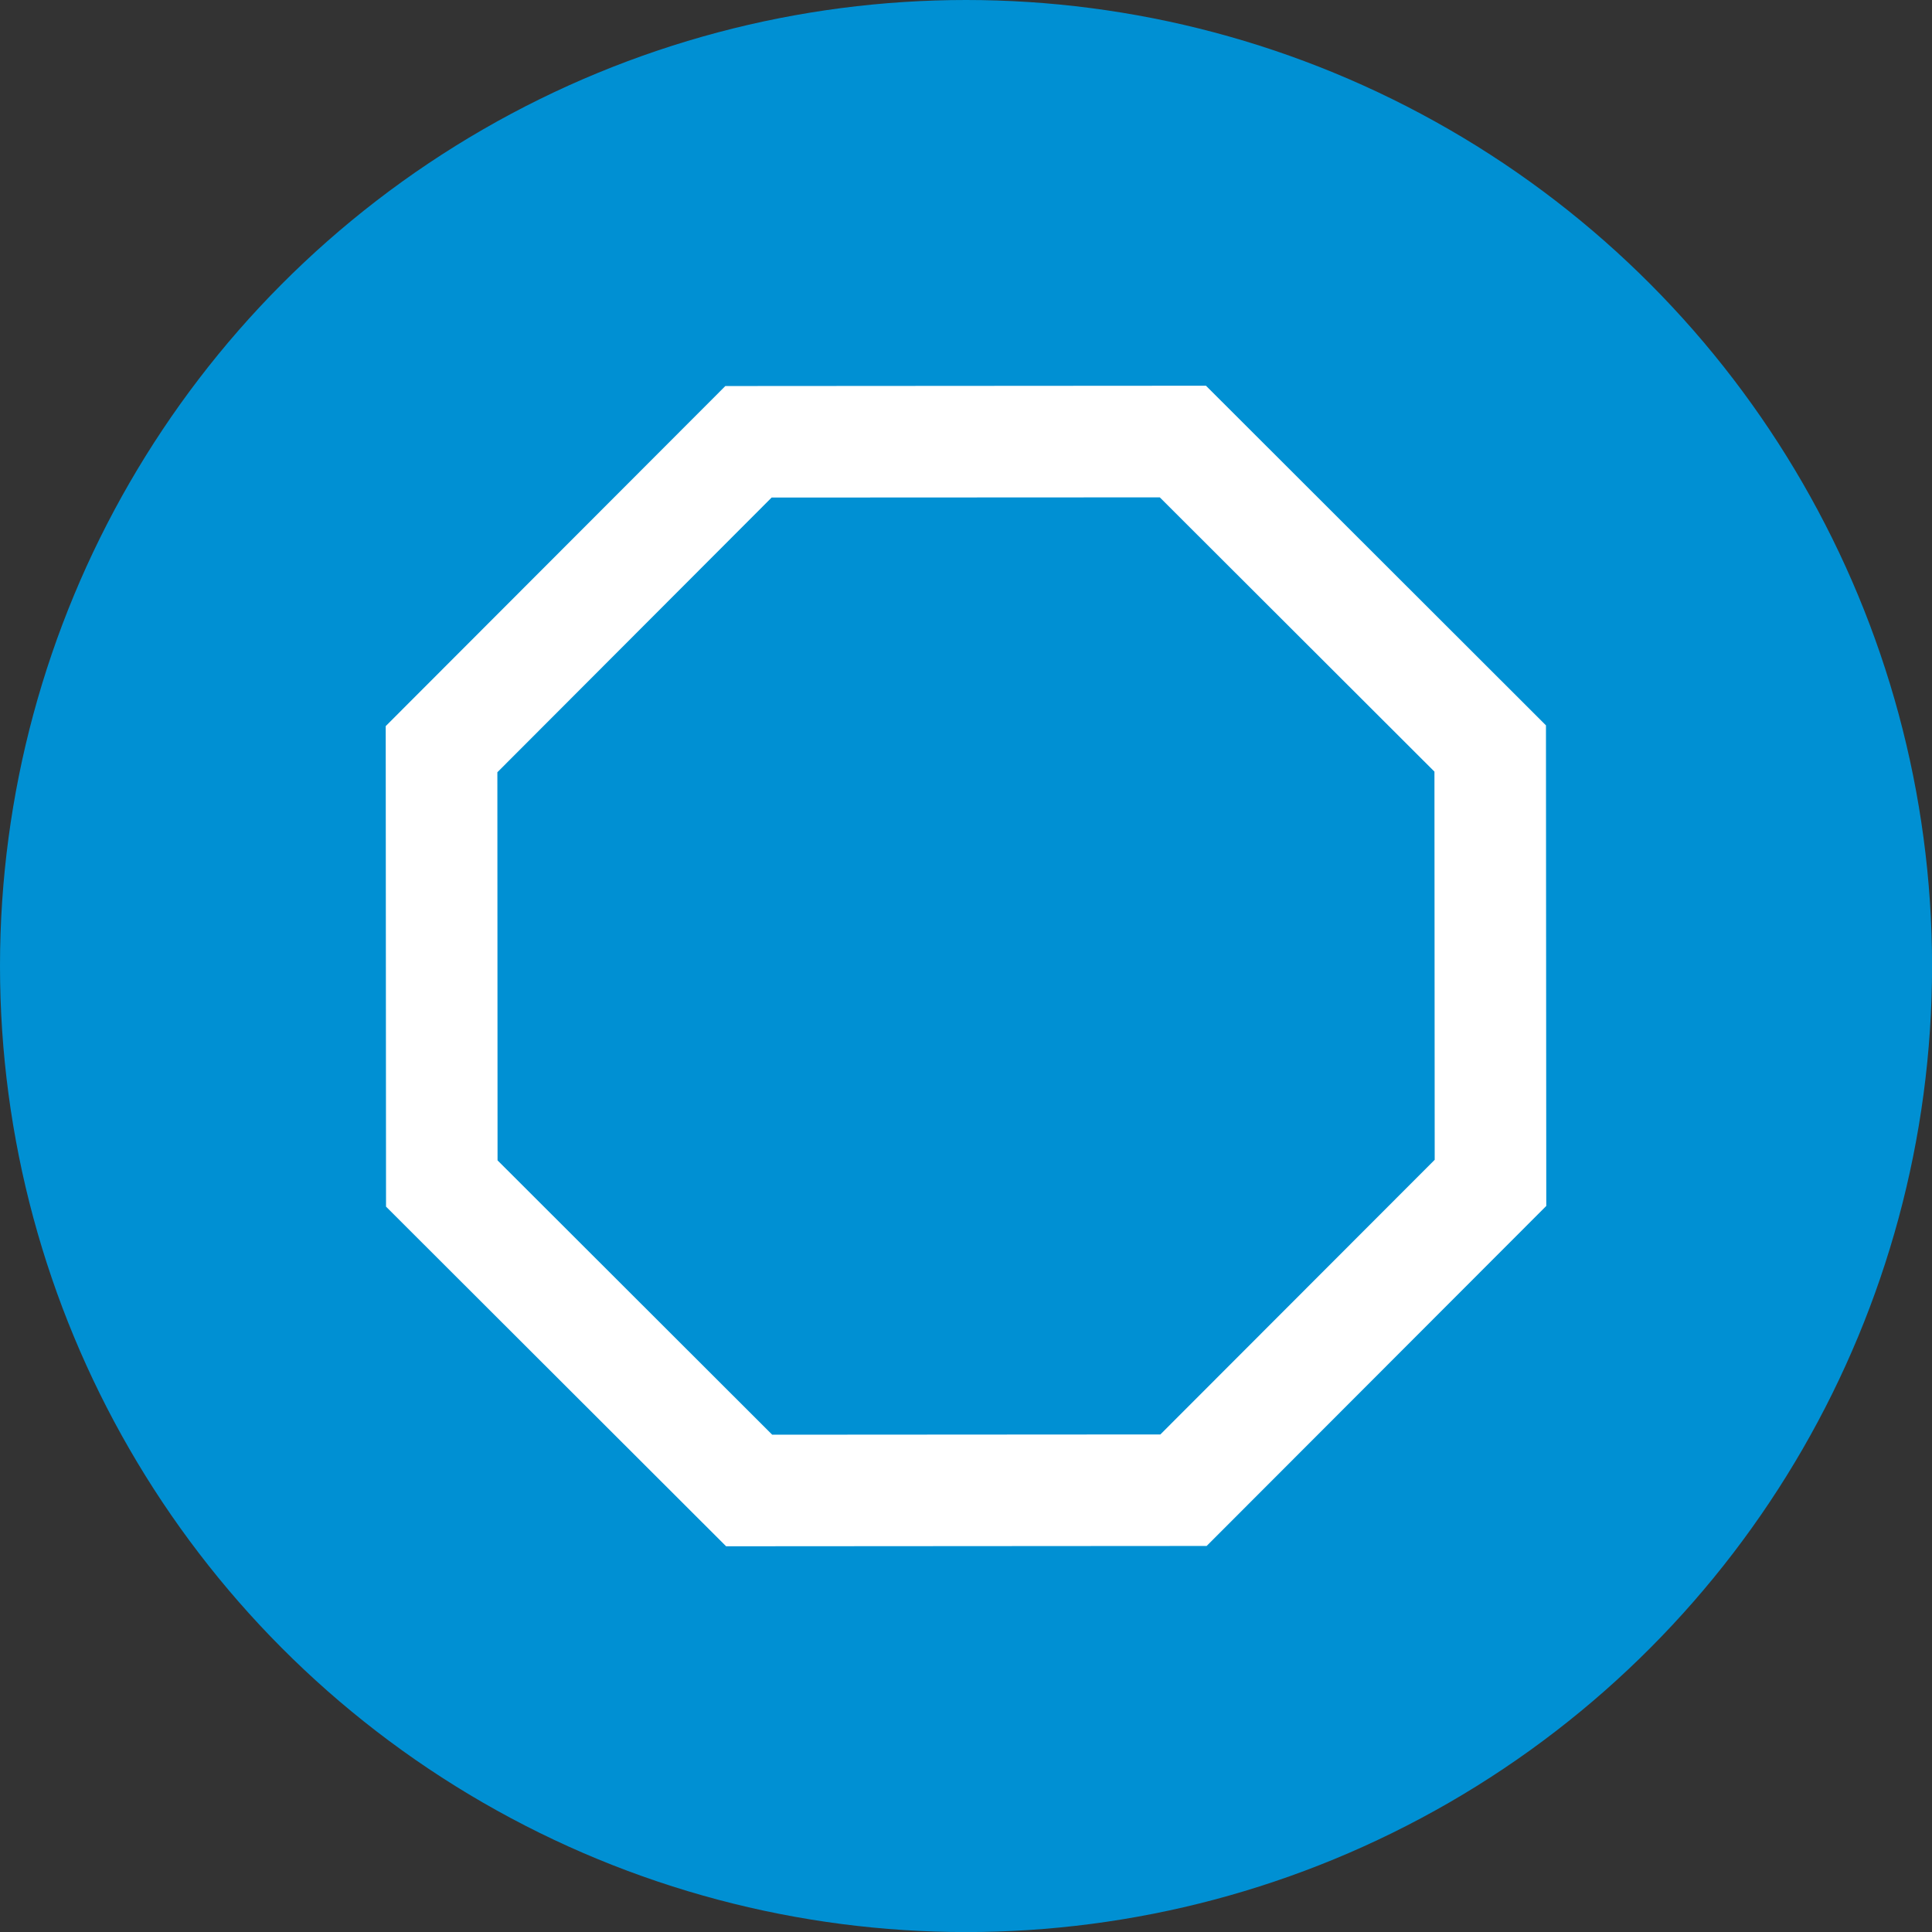
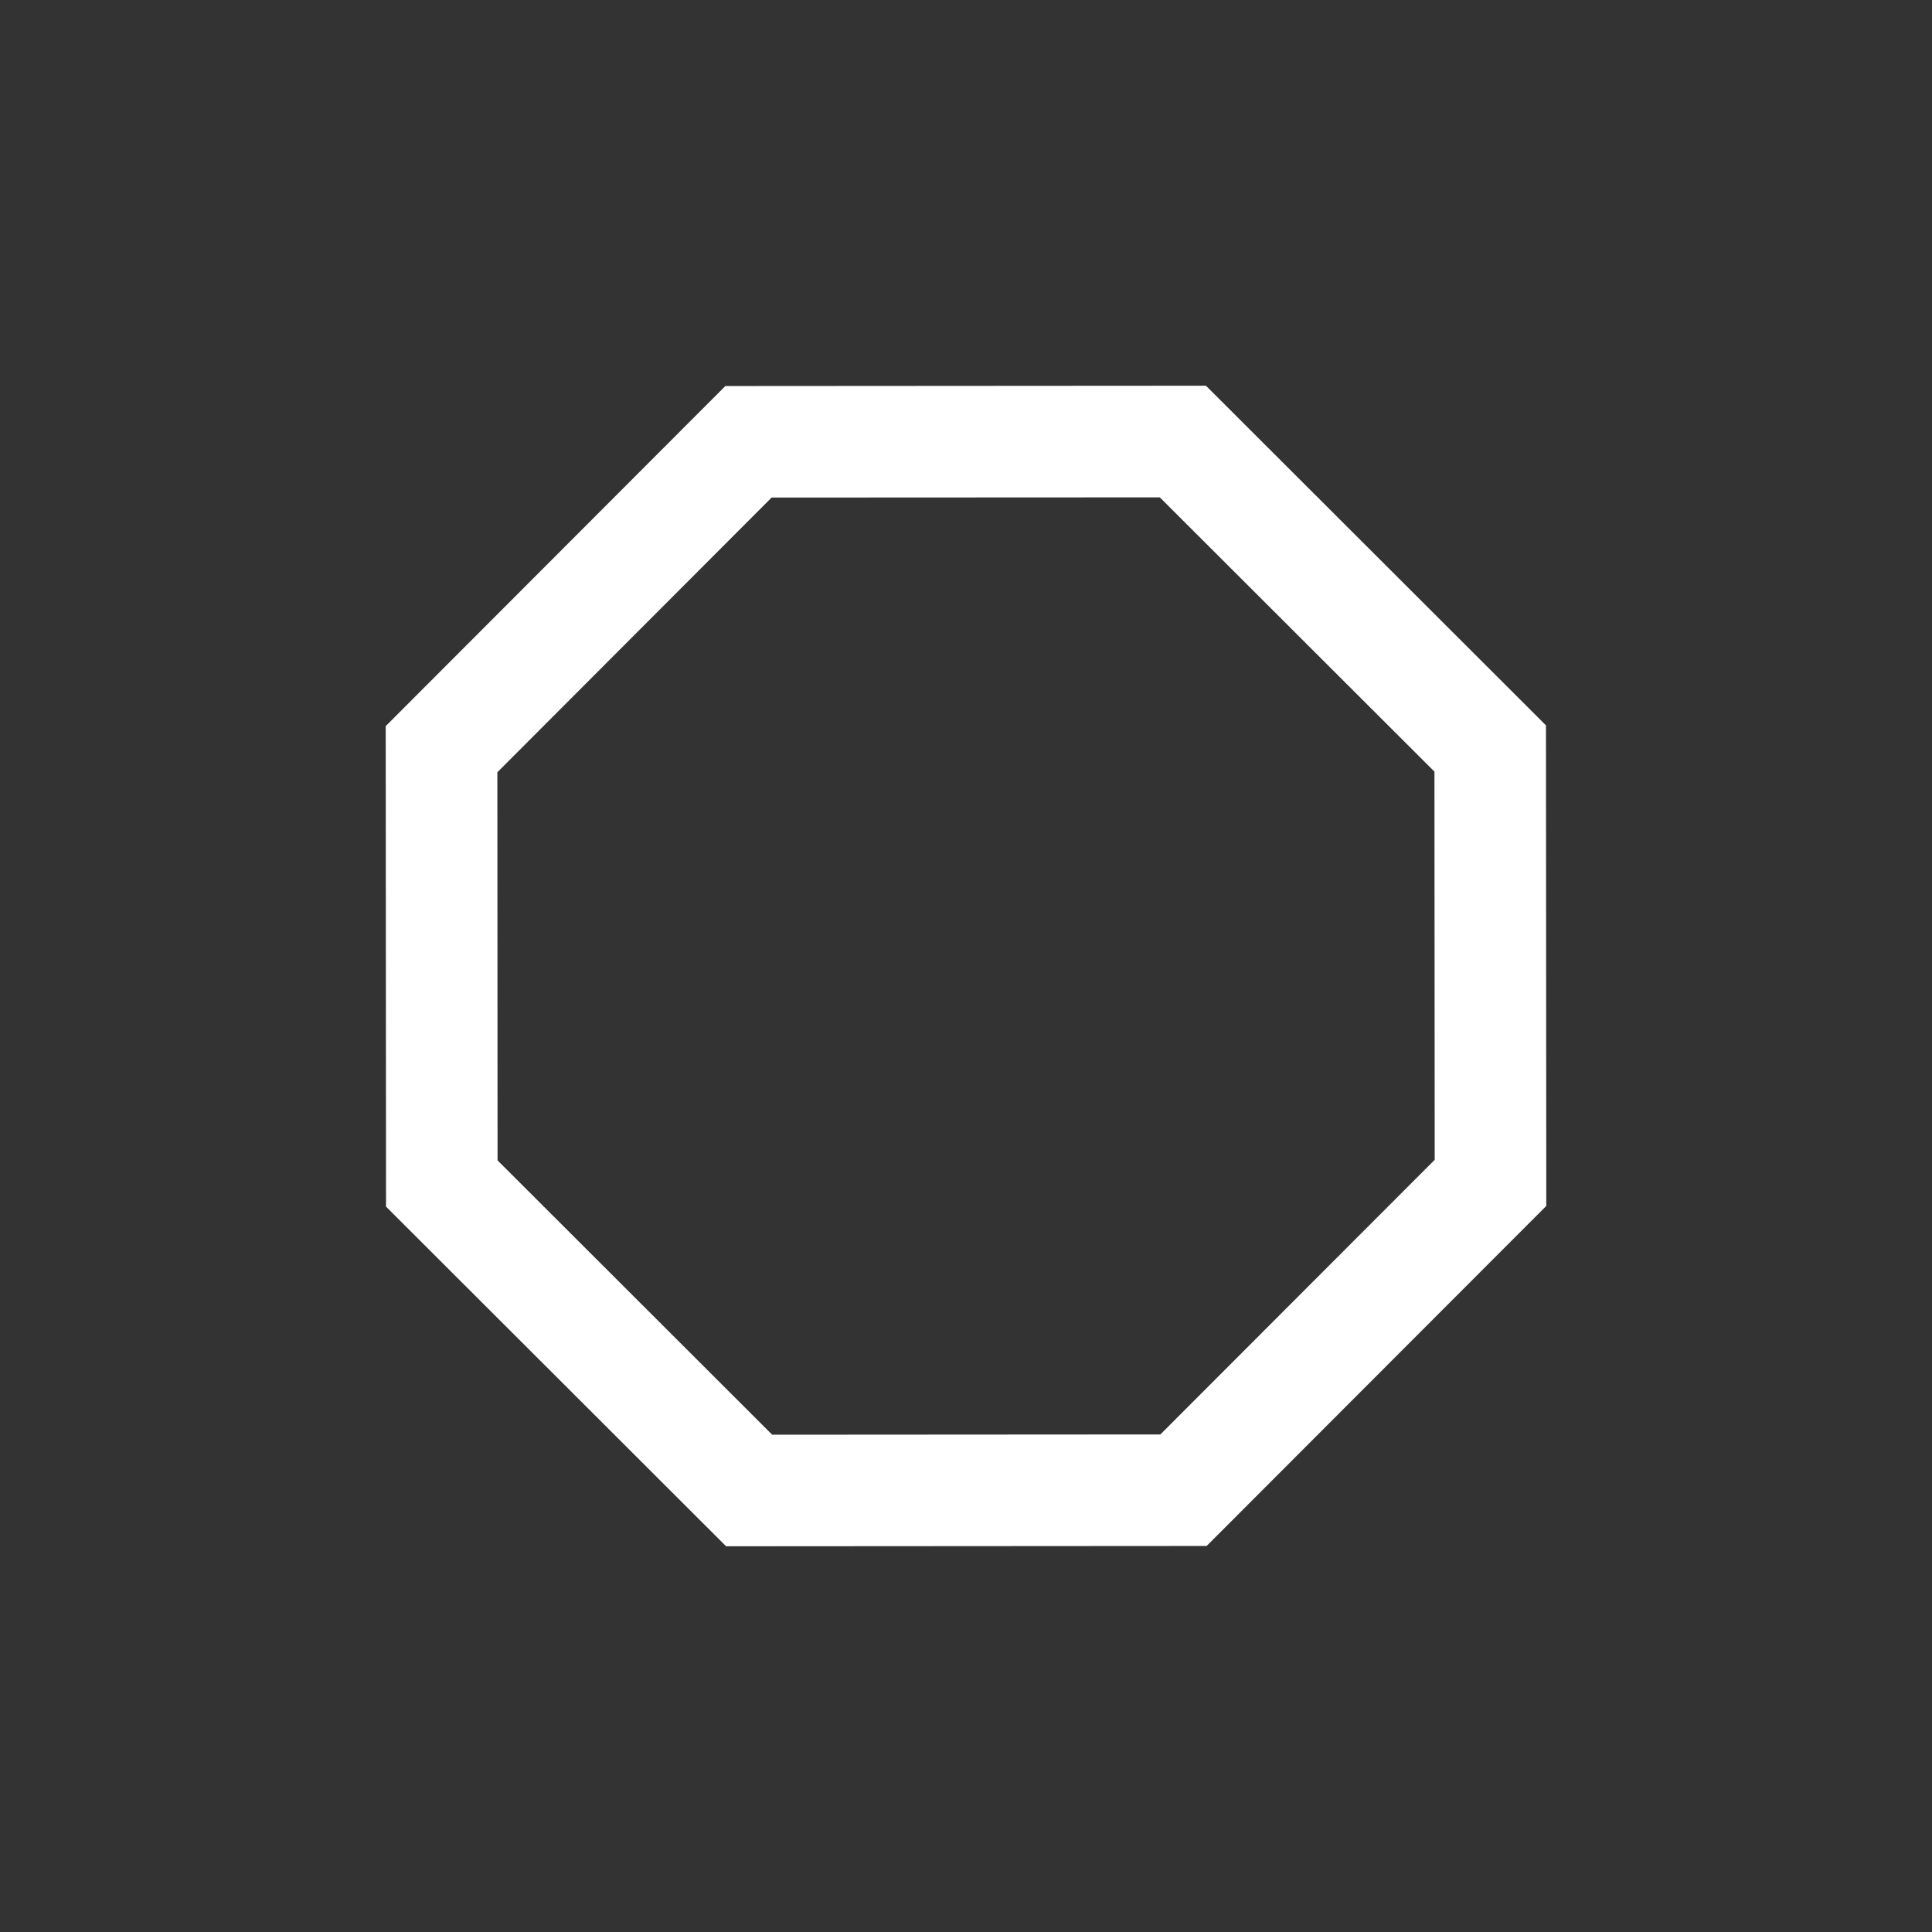
<svg xmlns="http://www.w3.org/2000/svg" xml:space="preserve" width="75px" height="75px" version="1.1" style="shape-rendering:geometricPrecision; text-rendering:geometricPrecision; image-rendering:optimizeQuality; fill-rule:evenodd; clip-rule:evenodd" viewBox="0 0 30769 30769">
  <rect x="0" y="0" width="30769" height="30769" fill="#333333" stroke="none" />
  <defs>
    <style type="text/css">
   
    .fil0 {fill:#0090D3}
    .fil1 {fill:white}
   
  </style>
  </defs>
  <g id="Layer_x0020_1">
-     <circle class="fil0" cx="15385" cy="15385" r="15385" />
    <path class="fil1" d="M11552 6148l7654 -5 5415 5409 5 7654 -5409 5415 -7653 5 -5416 -5409 -5 -7653 5409 -5416zm737 1776l6182 -3 4374 4368 4 6182 -4369 4374 -6182 4 -4374 -4369 -3 -6181 4368 -4375z" />
  </g>
</svg>